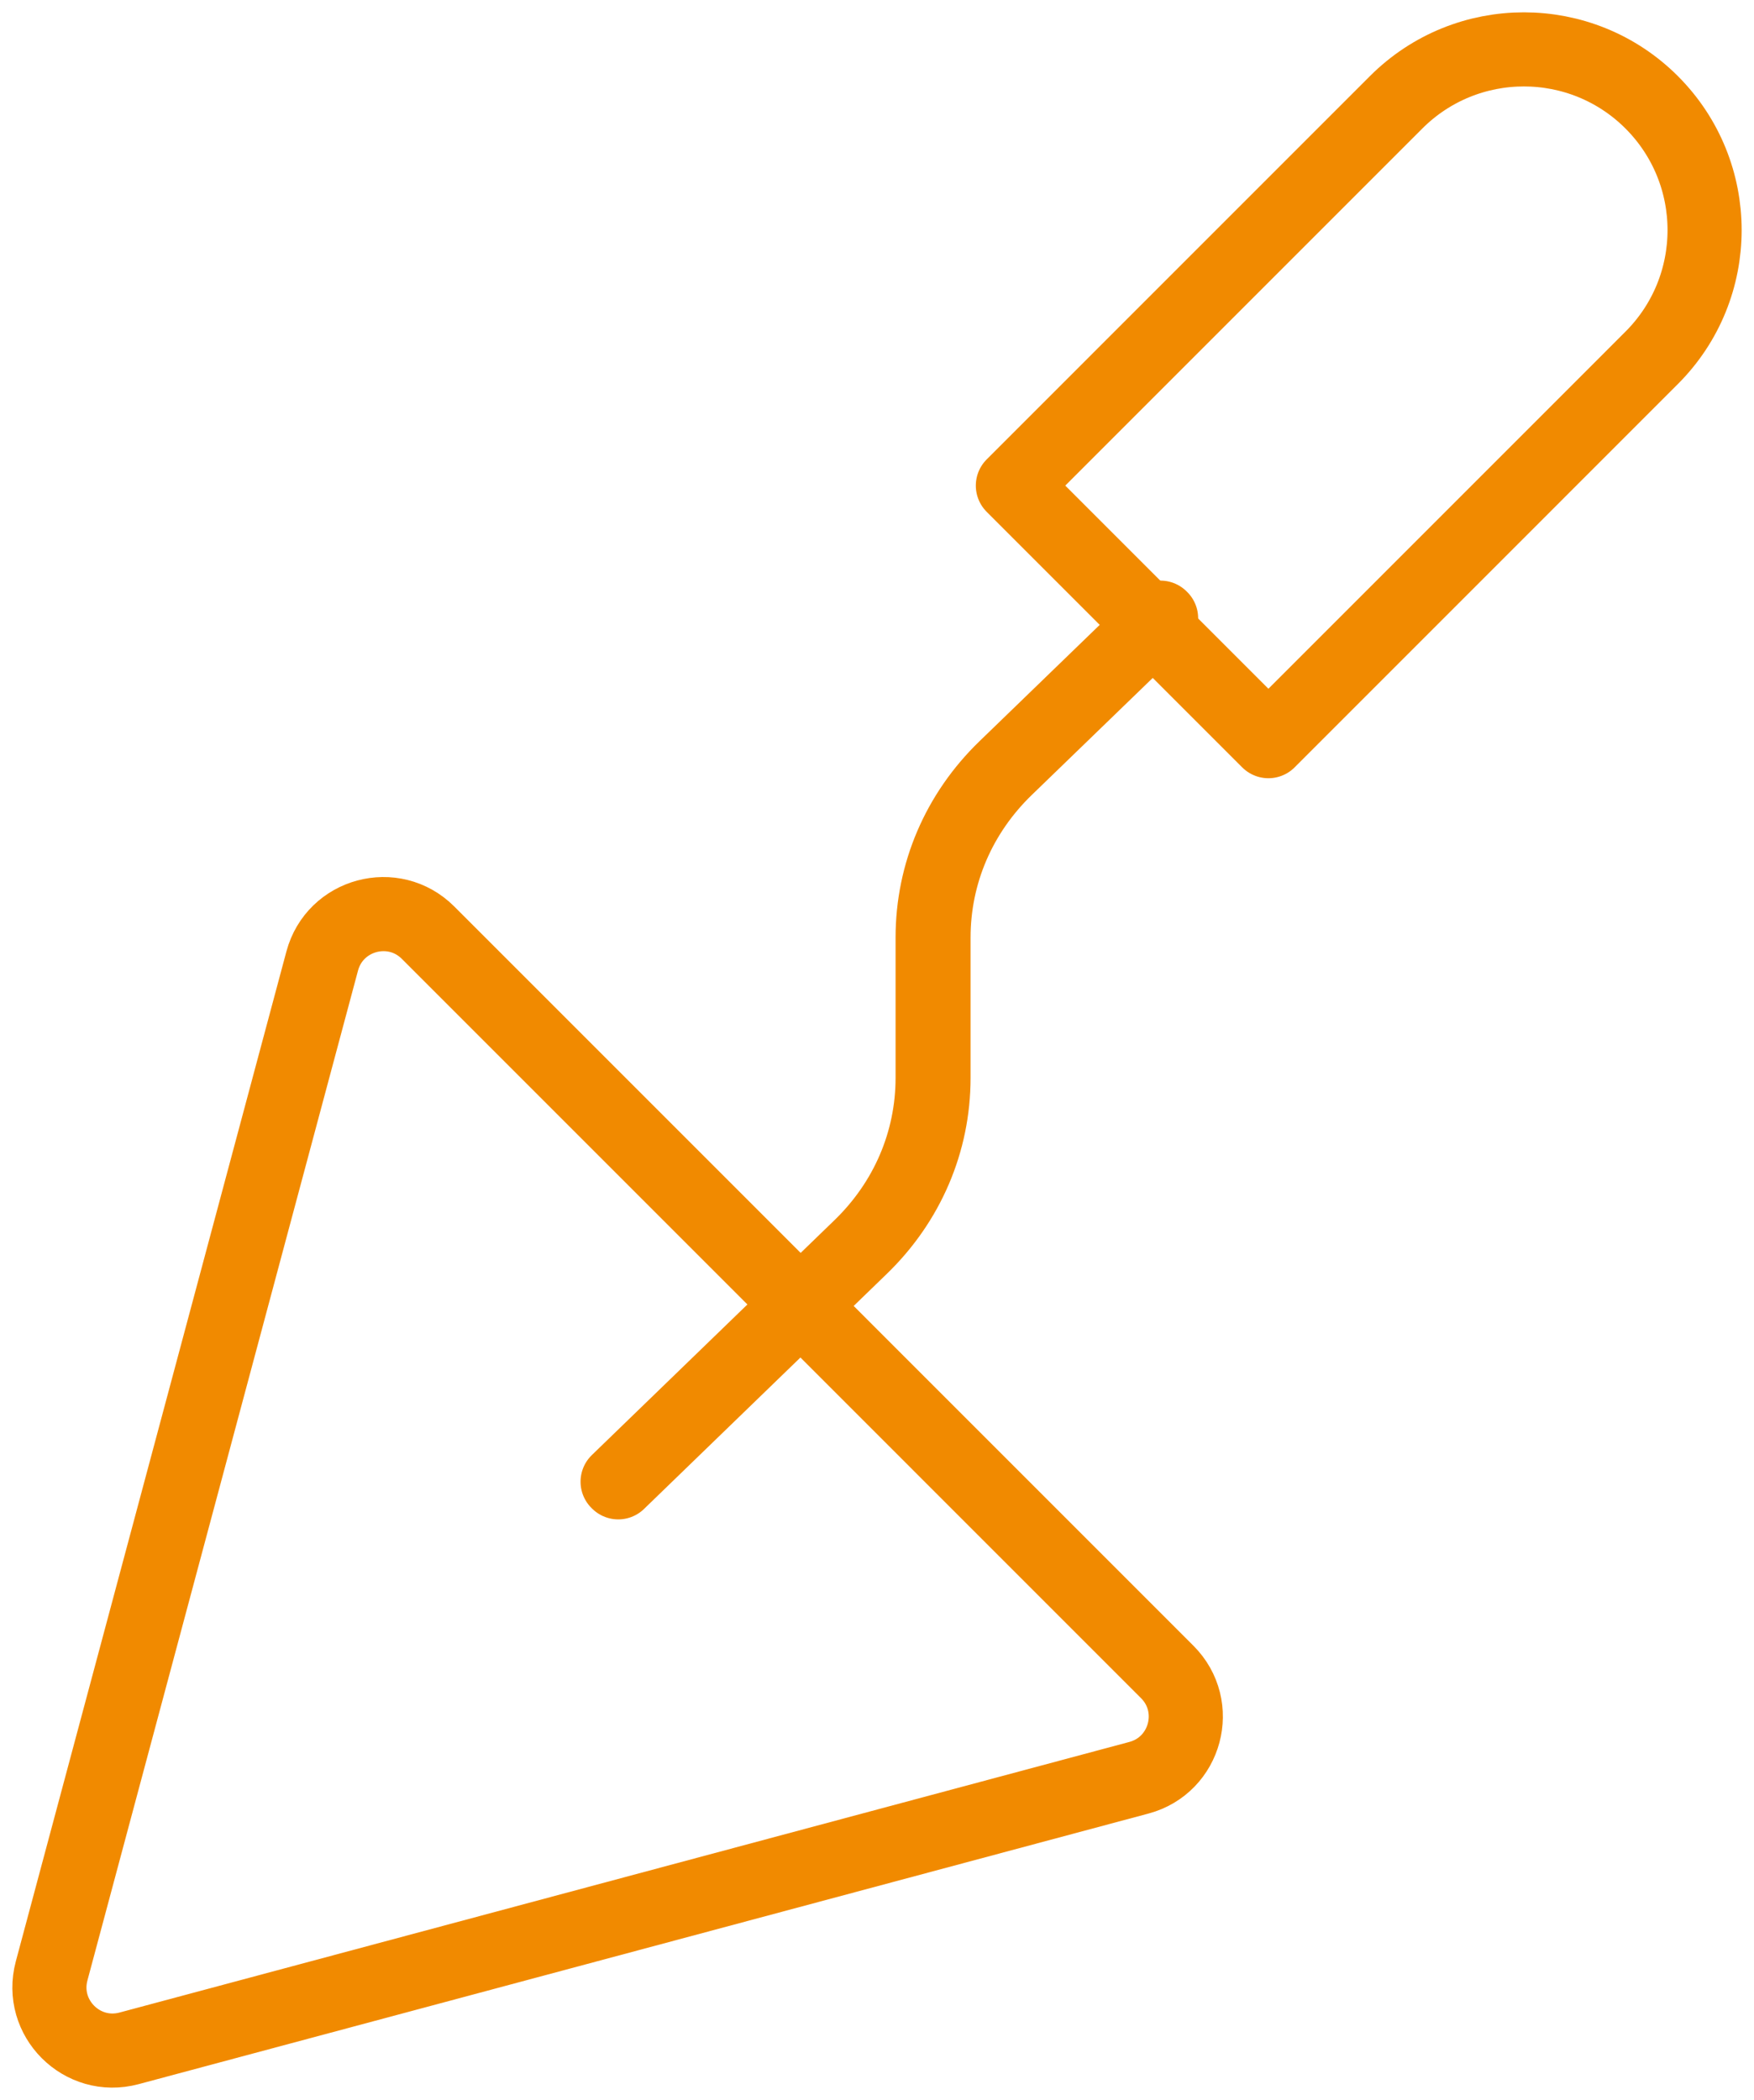
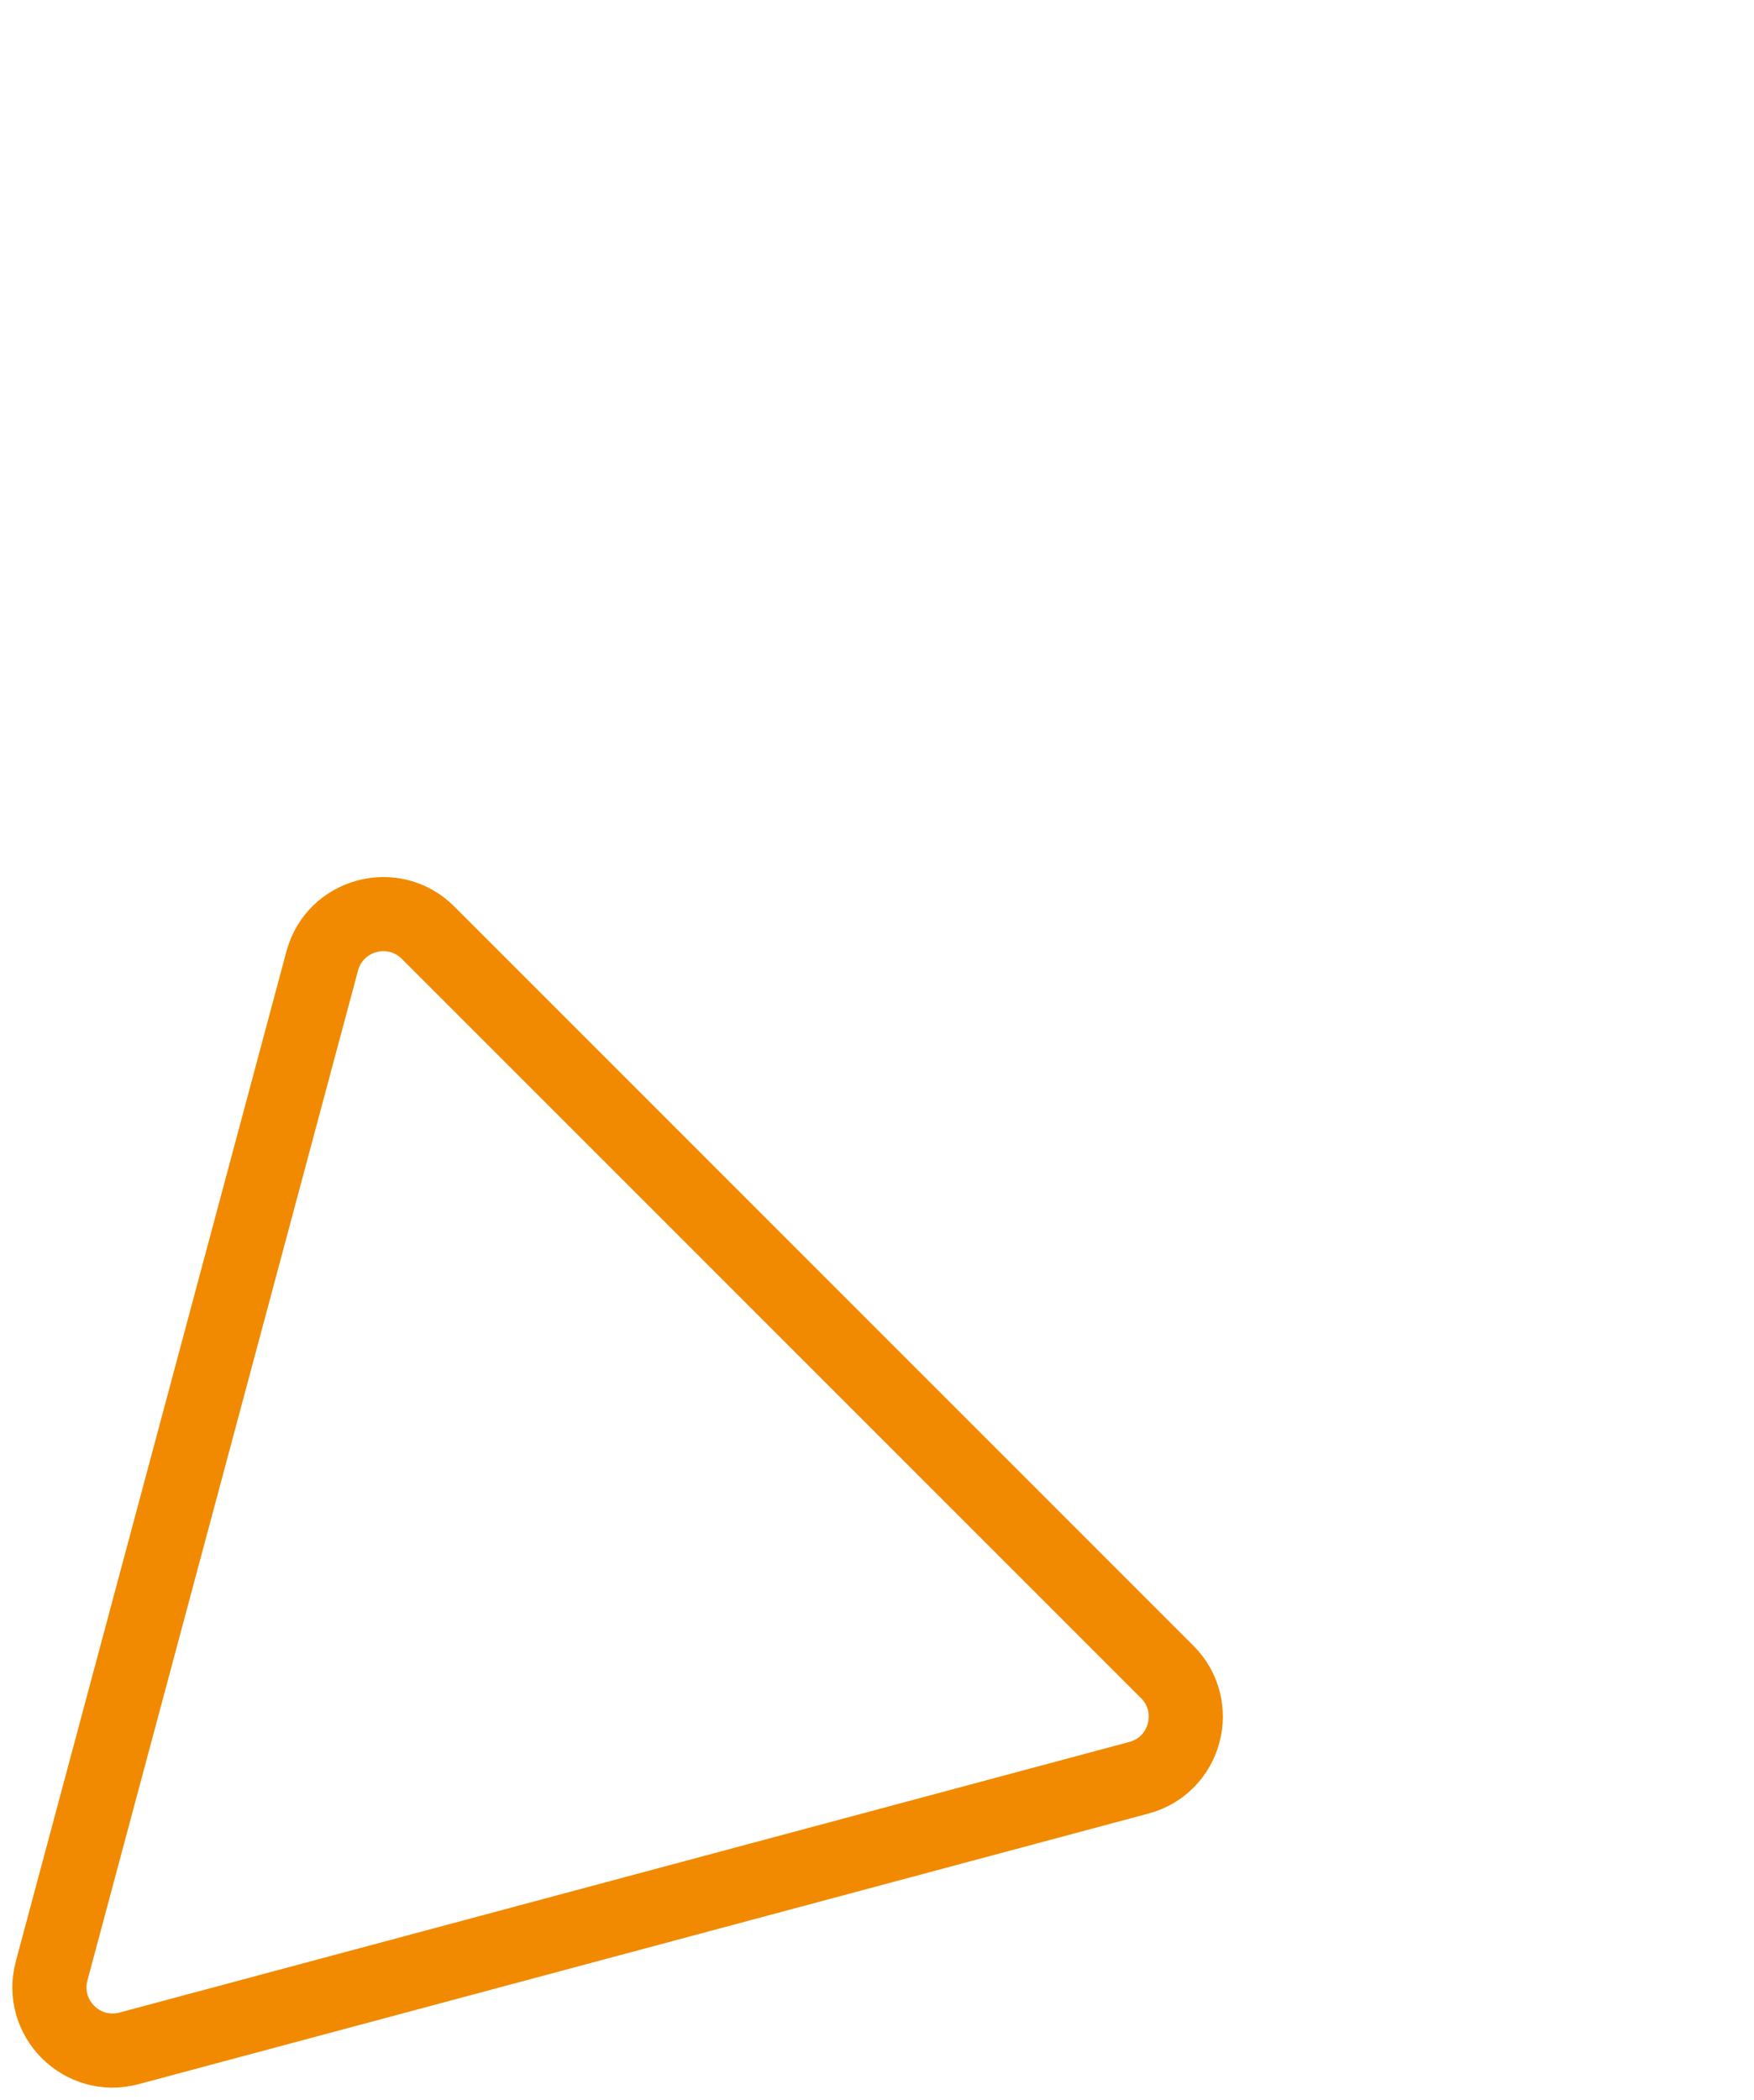
<svg xmlns="http://www.w3.org/2000/svg" height="85" viewBox="0 0 71 85" width="71">
  <g style="stroke:#f18a00;stroke-width:3;fill:none;fill-rule:evenodd;stroke-linecap:round;stroke-linejoin:round" transform="translate(2 2)">
    <path d="m.09 77.775 10.953-40.876c.51-1.903 2.89-2.541 4.283-1.148l29.923 29.925c1.393 1.393.756 3.773-1.148 4.282l-40.876 10.953c-1.903.51-3.645-1.232-3.135-3.135z" />
-     <path d="m23.026 58-.026-.025 9.824-9.511c1.887-1.827 2.928-4.256 2.928-6.839v-5.677c0-2.593 1.042-5.03 2.935-6.863l6.287-6.084.026.025-6.287 6.083c-1.885 1.829-2.925 4.256-2.925 6.839v5.677c0 2.593-1.042 5.03-2.938 6.863z" />
-     <path d="m39 17.656 10.344 10.344 15.514-15.516c2.856-2.856 2.856-7.485 0-10.343-2.857-2.856-7.488-2.856-10.344 0z" />
  </g>
</svg>